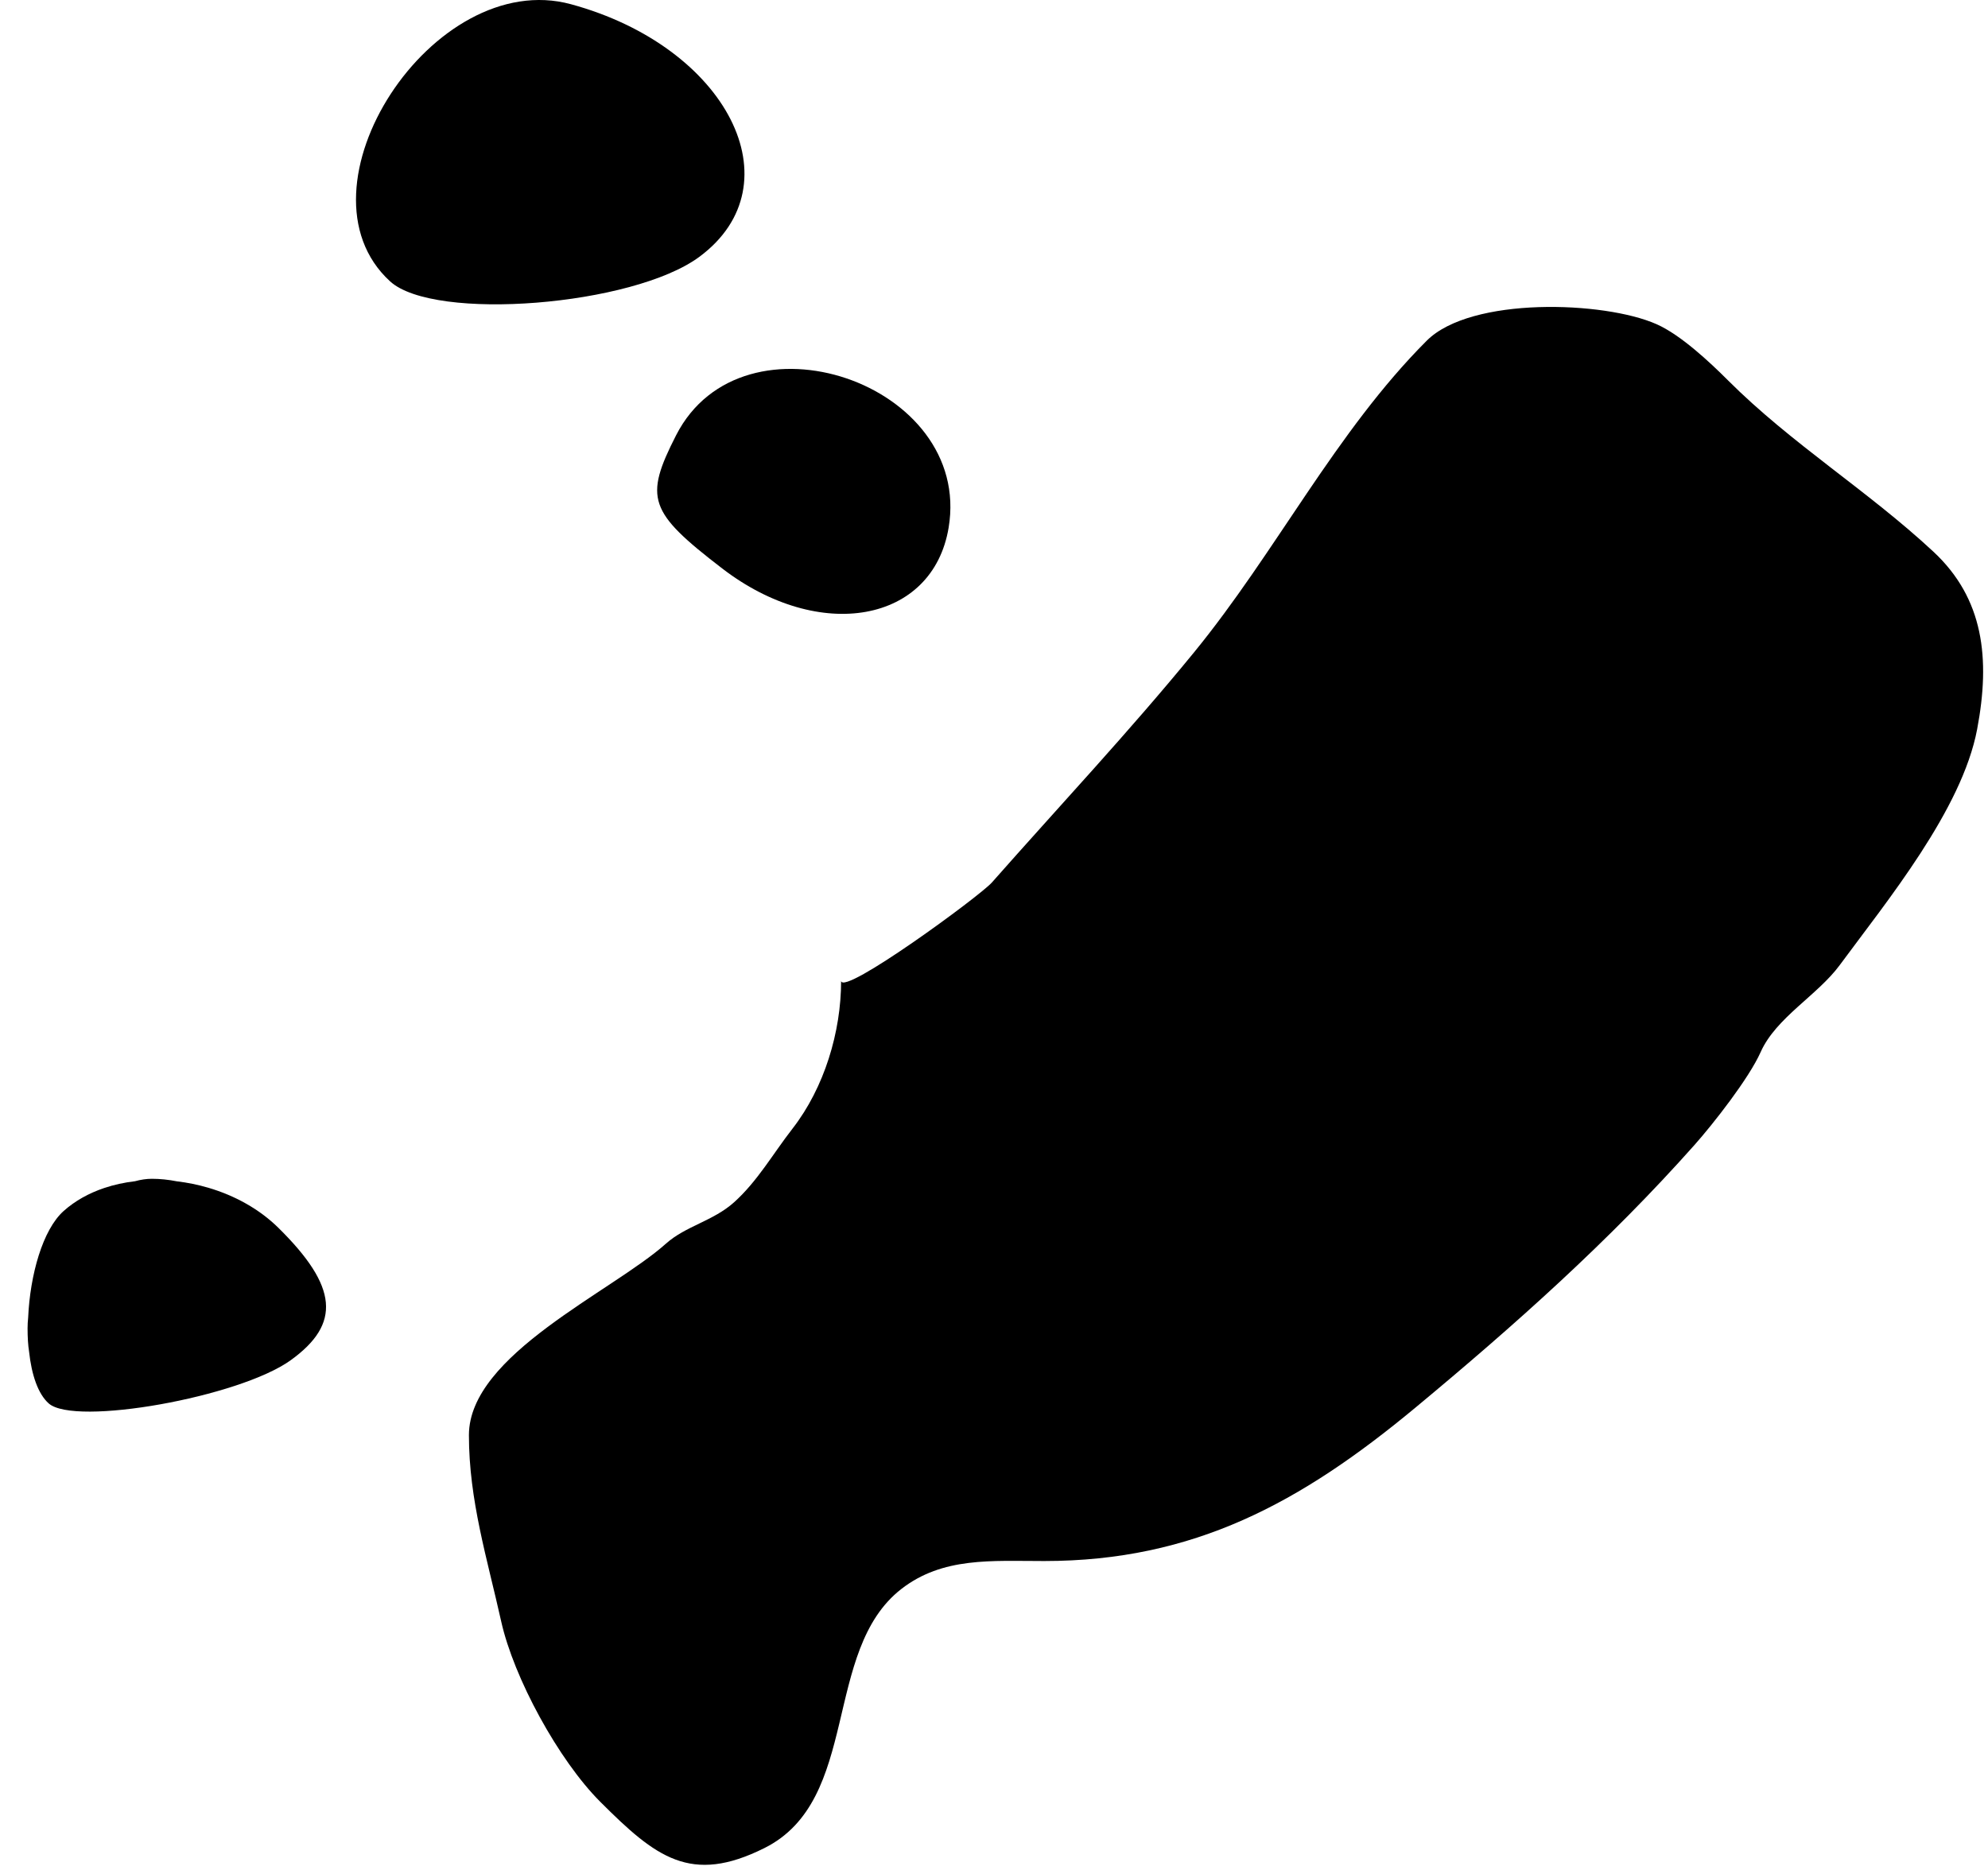
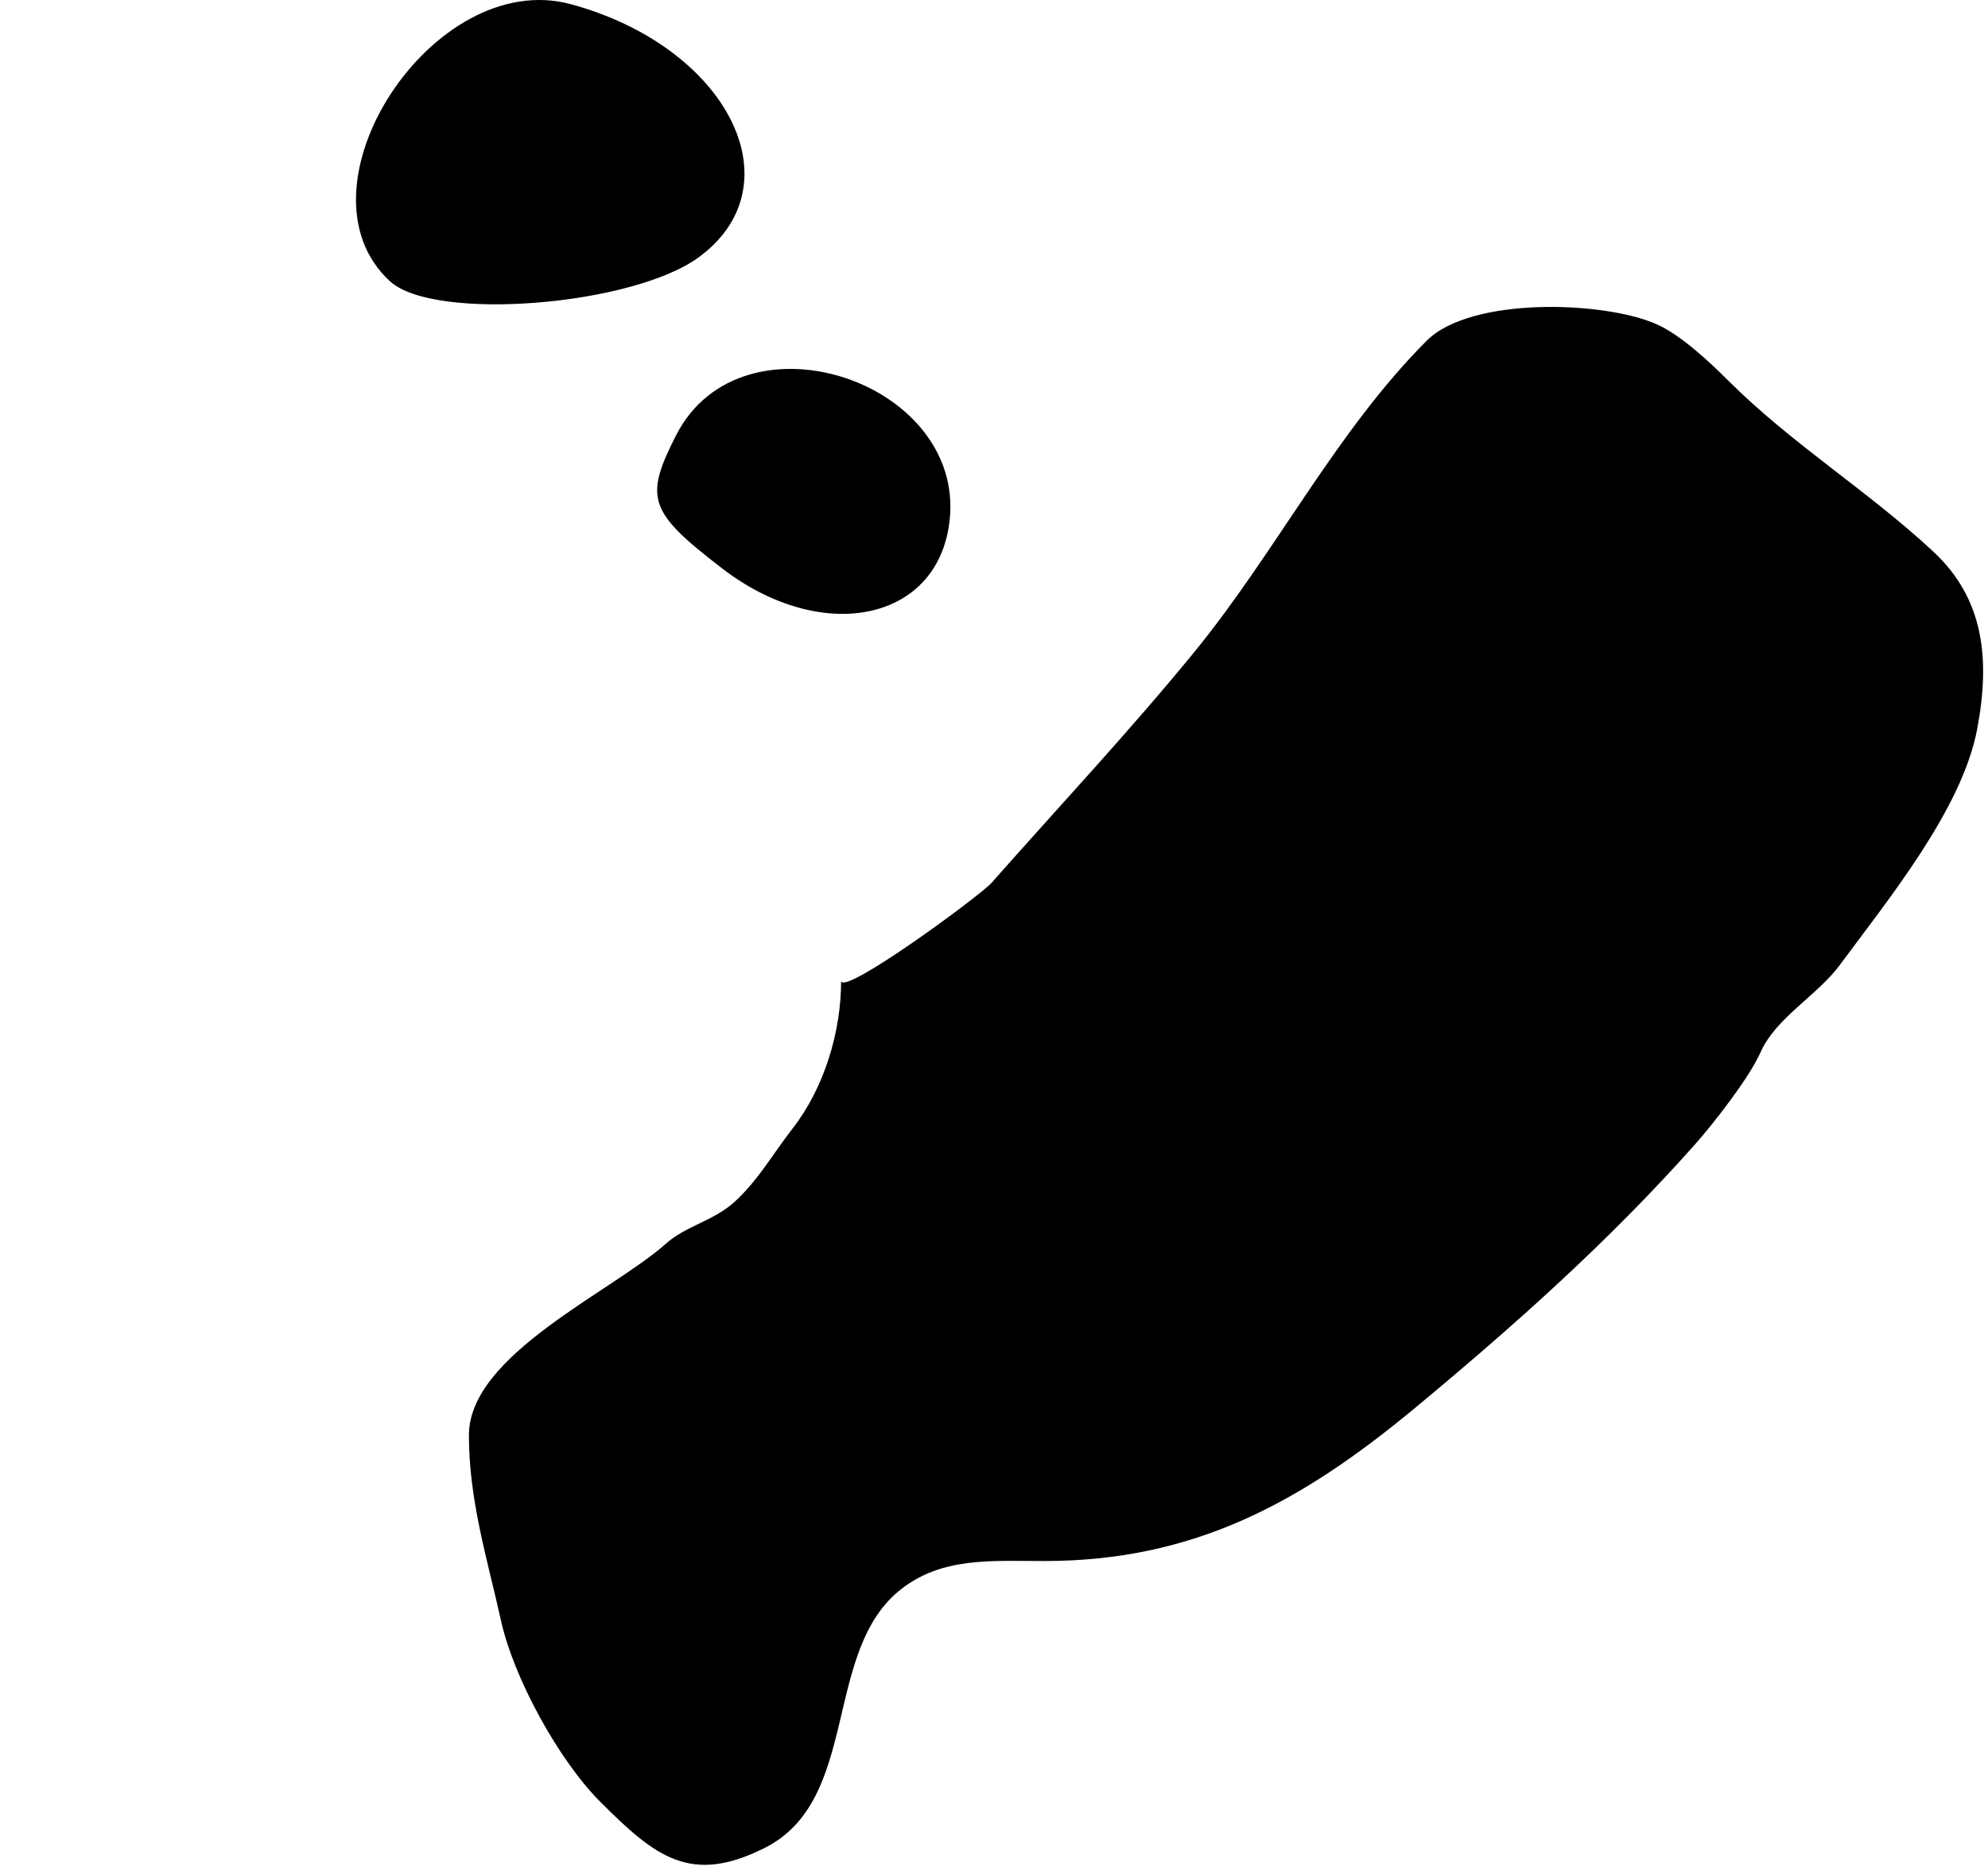
<svg xmlns="http://www.w3.org/2000/svg" width="371" height="349" viewBox="0 0 371 349" fill="none">
  <path d="M156.968 183.093C157.371 185.917 182.862 167.261 185.115 164.707C197.745 150.393 210.631 136.673 222.795 121.806C238.11 103.088 249.3 80.546 266.263 63.583C274.513 55.334 299.378 56.17 309.164 60.519C313.659 62.517 319.037 67.555 322.443 70.96C334.33 82.847 348.571 91.576 360.804 102.966C370.2 111.713 371.469 122.893 368.976 136.106C366.14 151.135 352.125 168.201 343.326 180.142C339.171 185.781 331.426 189.95 328.572 196.372C326.399 201.26 319.741 209.755 316.201 213.737C300.257 231.674 282.649 247.373 264.107 262.766C242.729 280.514 222.776 291.367 194.875 291.367C185.055 291.367 175.923 290.584 168.204 296.588C153.38 308.117 160.674 335.933 142.668 344.936C128.912 351.815 122.394 346.681 112.024 336.311C104.226 328.513 95.87 313.158 93.525 302.603C90.933 290.94 87.509 280.029 87.509 267.874C87.509 252.856 114.236 241.111 124.282 232.123C127.95 228.841 133.117 227.894 136.993 224.405C141.377 220.459 144.216 215.394 147.888 210.672C153.846 203.013 156.968 192.594 156.968 183.093Z" fill="black" />
  <path d="M126.173 81.244C120.169 93.01 121.053 95.562 134.78 106.106C152.957 120.066 174.076 116.256 177.034 98.482C181.527 71.475 138.585 56.921 126.173 81.244Z" fill="black" />
  <path d="M106.55 0.788C80.842 -6.205 53.847 35.162 72.795 52.513C81.032 60.055 118.133 57.111 130.519 47.932C148.784 34.397 135.732 8.726 106.55 0.788Z" fill="black" />
-   <path d="M9.083 261.943C7.081 260.155 5.892 256.58 5.431 252.318C5.231 251.054 5.146 249.6 5.146 247.931C5.146 247.272 5.183 246.603 5.255 245.927C5.609 237.976 7.958 229.534 11.878 226.034C14.013 224.127 16.596 222.702 19.441 221.745C21.273 221.128 23.213 220.706 25.212 220.473C26.277 220.179 27.33 220.022 28.356 220.022C29.883 220.022 31.448 220.189 33.019 220.498C34.994 220.73 36.965 221.131 38.89 221.698C43.79 223.14 48.386 225.654 51.962 229.183C63.057 240.13 63.697 247.089 54.235 253.896C44.652 260.788 13.924 266.265 9.083 261.943Z" fill="black" />
</svg>